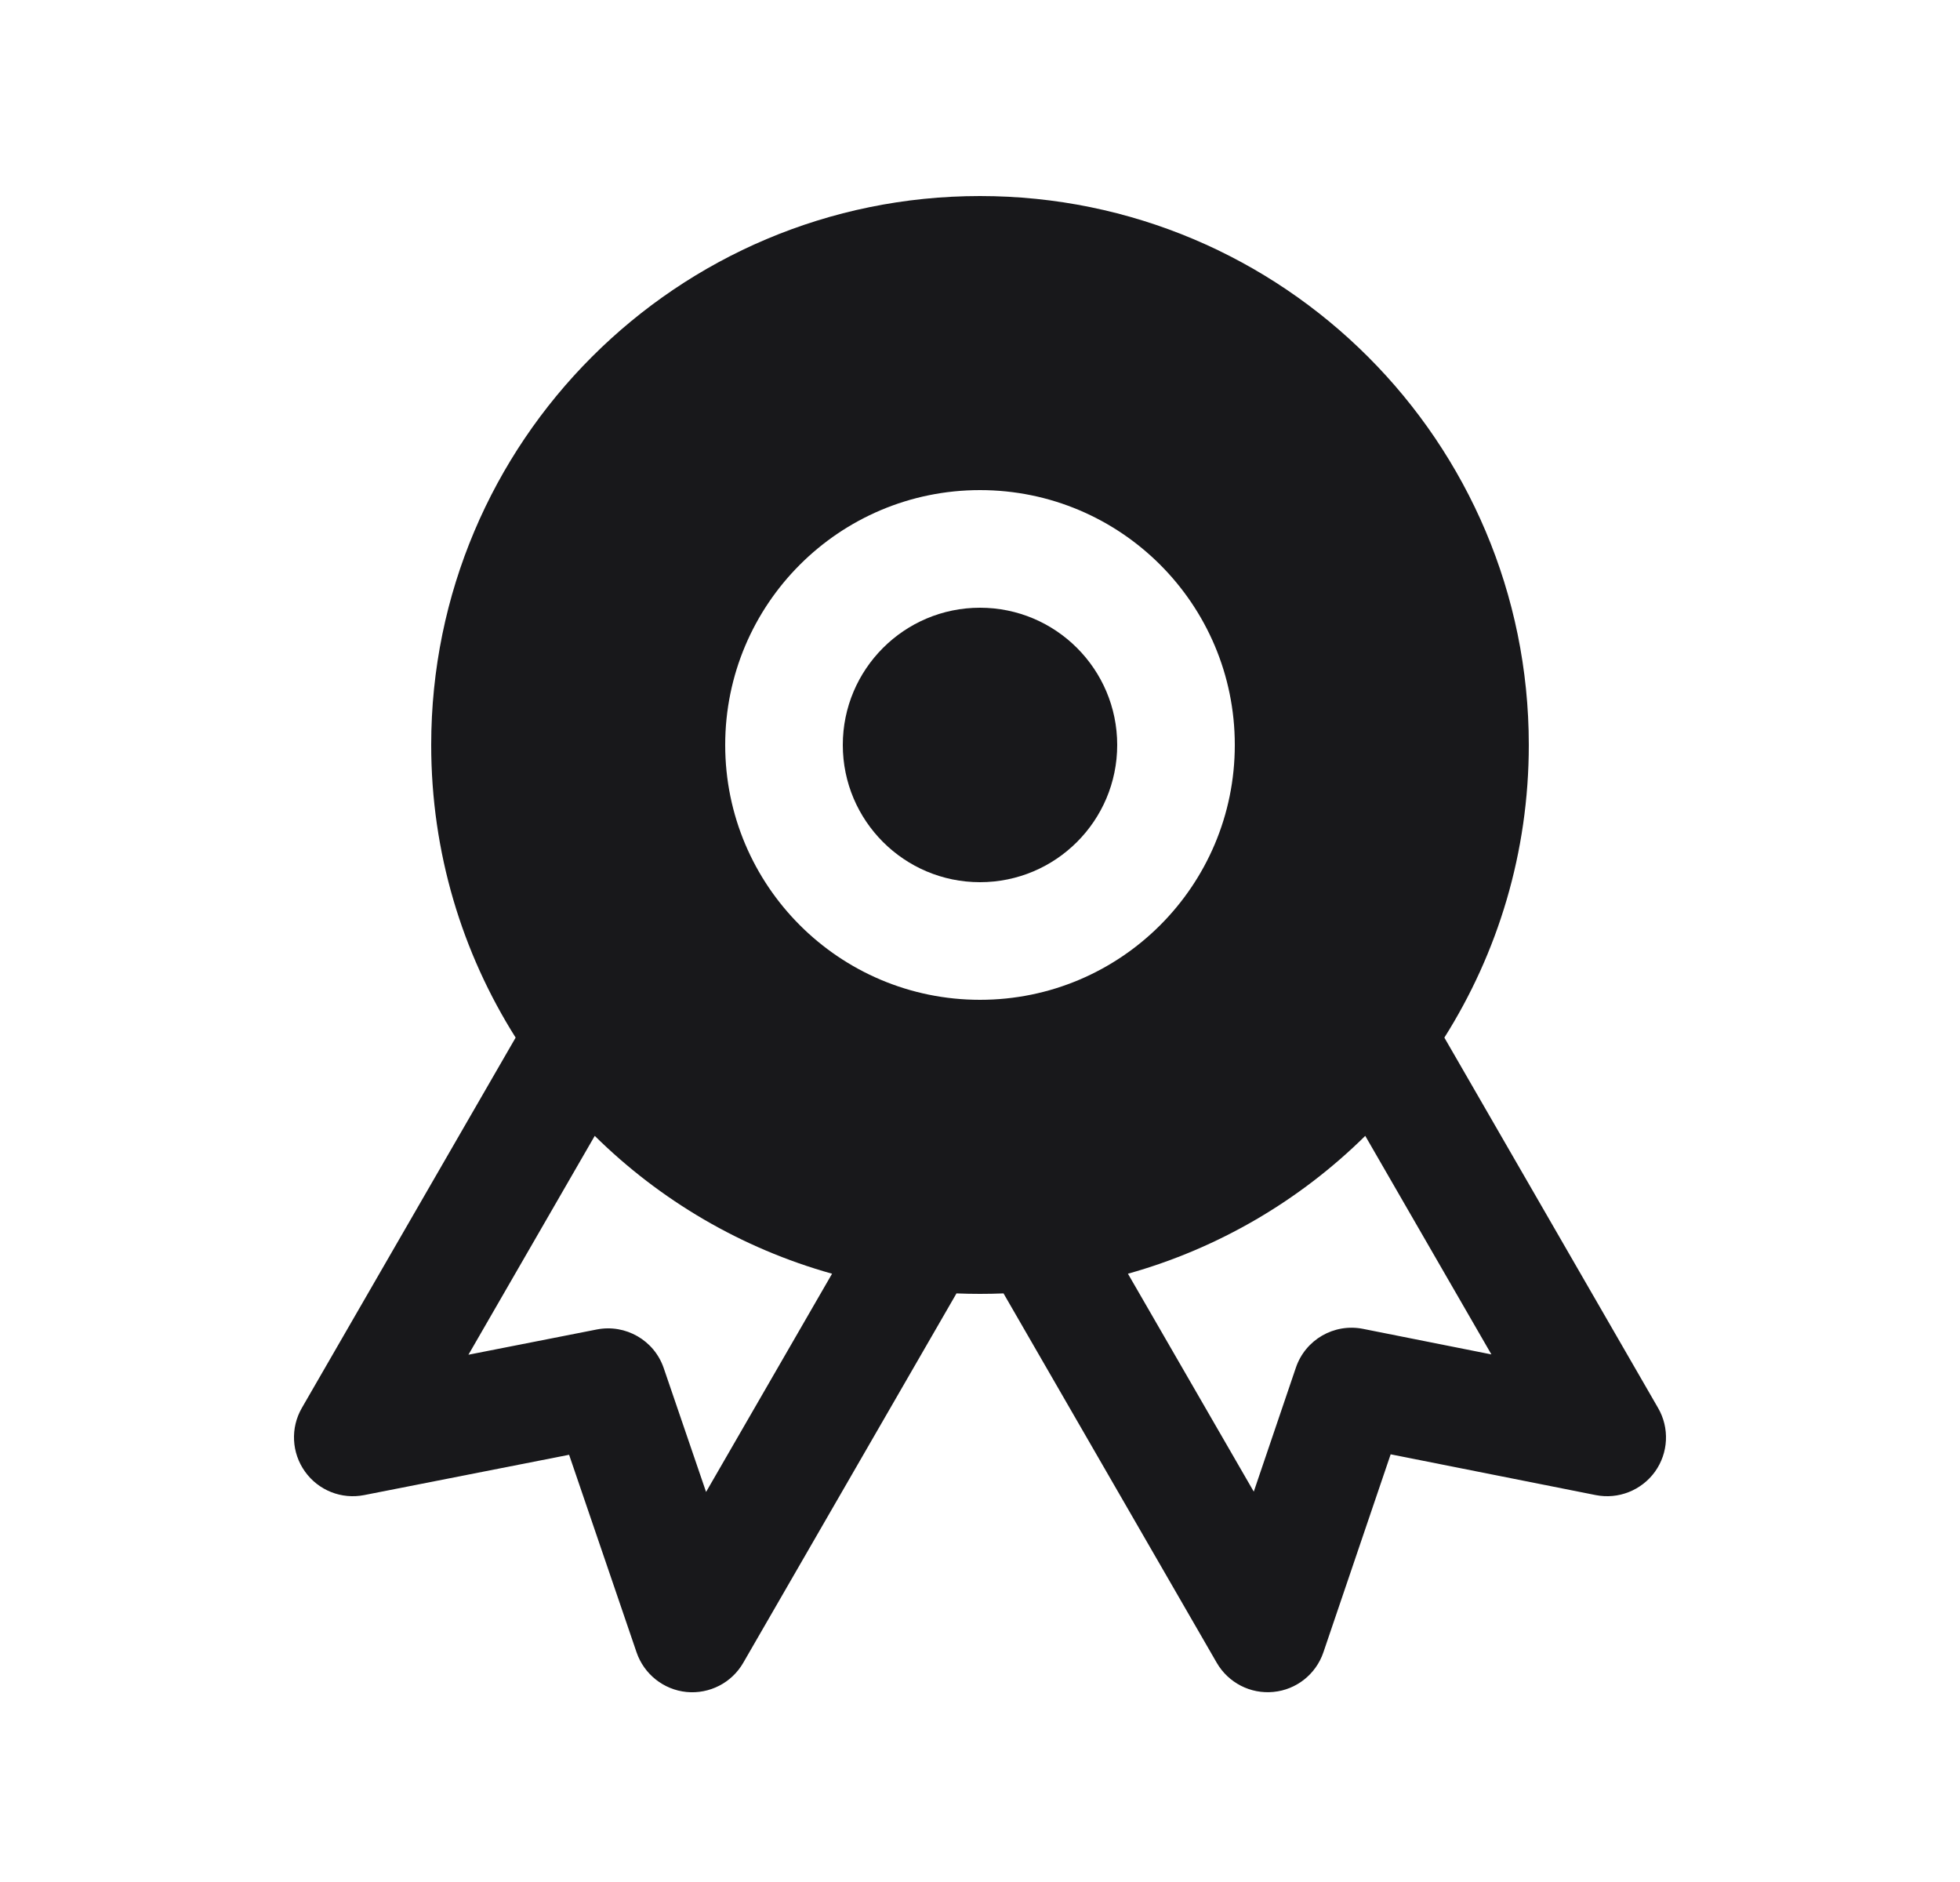
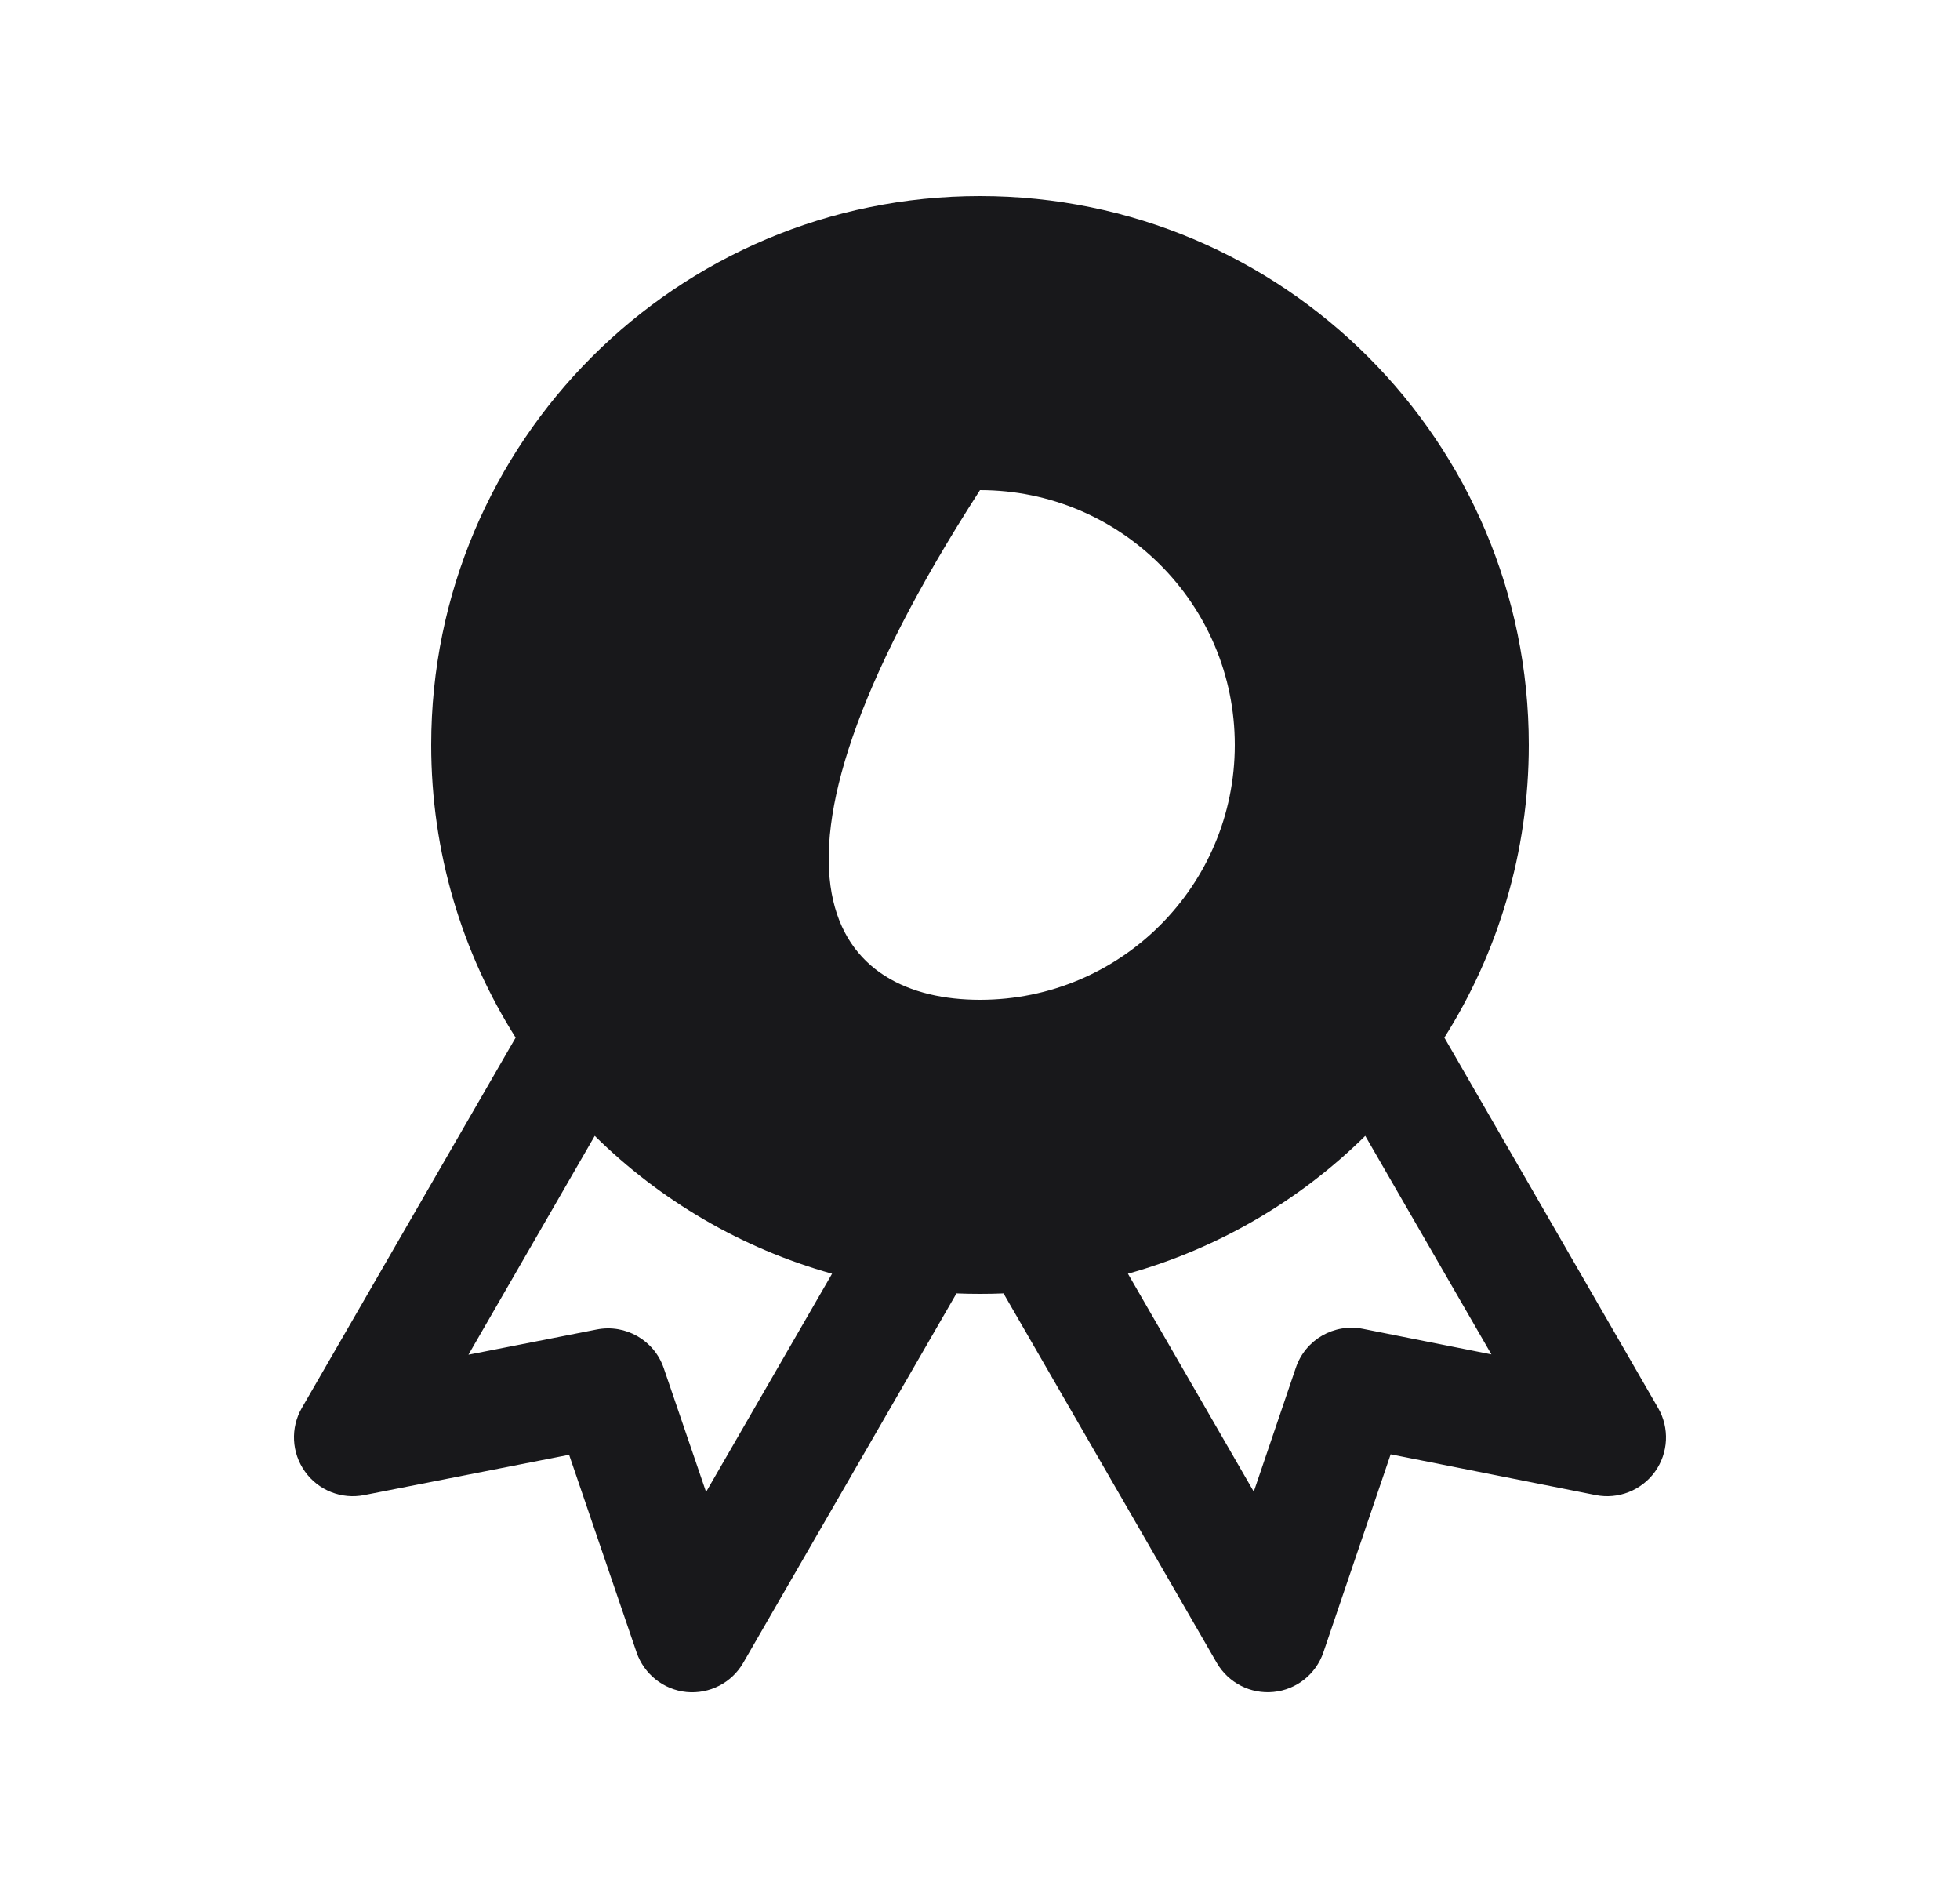
<svg xmlns="http://www.w3.org/2000/svg" width="25" height="24" viewBox="0 0 25 24" fill="none">
-   <path d="M10.75 9.5C10.75 8.534 11.534 7.75 12.5 7.75C13.466 7.75 14.25 8.534 14.25 9.5C14.25 10.466 13.466 11.25 12.5 11.25C11.534 11.25 10.75 10.466 10.75 9.5Z" fill="#18181B" />
-   <path fill-rule="evenodd" clip-rule="evenodd" d="M5.5 9.5C5.5 5.634 8.634 2.5 12.5 2.5C16.366 2.5 19.5 5.634 19.5 9.5C19.5 10.872 19.105 12.152 18.423 13.232L21.149 17.955C21.297 18.21 21.281 18.528 21.11 18.767C20.938 19.006 20.642 19.123 20.354 19.066L17.738 18.546L16.88 21.071C16.785 21.35 16.536 21.548 16.243 21.576C15.95 21.605 15.668 21.46 15.52 21.205L12.8 16.494C12.701 16.498 12.601 16.5 12.5 16.5C12.399 16.5 12.299 16.498 12.2 16.494L9.48 21.205C9.333 21.46 9.05 21.605 8.757 21.577C8.465 21.548 8.216 21.351 8.12 21.073L7.259 18.552L4.645 19.066C4.356 19.123 4.061 19.006 3.89 18.766C3.719 18.527 3.703 18.21 3.85 17.955L6.577 13.232C5.895 12.152 5.5 10.872 5.5 9.5ZM7.586 14.485C8.418 15.306 9.455 15.919 10.613 16.243L9.006 19.026L8.466 17.447C8.345 17.092 7.98 16.882 7.612 16.954L5.975 17.276L7.586 14.485ZM14.387 16.243L15.992 19.022L16.529 17.441C16.65 17.084 17.016 16.873 17.385 16.946L19.023 17.272L17.414 14.485C16.582 15.306 15.545 15.919 14.387 16.243ZM12.5 6.25C10.705 6.25 9.25 7.705 9.25 9.5C9.25 11.295 10.705 12.75 12.5 12.75C14.295 12.75 15.75 11.295 15.75 9.5C15.75 7.705 14.295 6.25 12.5 6.25Z" fill="#18181B" />
+   <path fill-rule="evenodd" clip-rule="evenodd" d="M5.5 9.5C5.5 5.634 8.634 2.5 12.5 2.5C16.366 2.5 19.5 5.634 19.5 9.5C19.5 10.872 19.105 12.152 18.423 13.232L21.149 17.955C21.297 18.21 21.281 18.528 21.11 18.767C20.938 19.006 20.642 19.123 20.354 19.066L17.738 18.546L16.88 21.071C16.785 21.35 16.536 21.548 16.243 21.576C15.95 21.605 15.668 21.46 15.52 21.205L12.8 16.494C12.701 16.498 12.601 16.5 12.5 16.5C12.399 16.5 12.299 16.498 12.2 16.494L9.48 21.205C9.333 21.46 9.05 21.605 8.757 21.577C8.465 21.548 8.216 21.351 8.12 21.073L7.259 18.552L4.645 19.066C4.356 19.123 4.061 19.006 3.89 18.766C3.719 18.527 3.703 18.21 3.85 17.955L6.577 13.232C5.895 12.152 5.5 10.872 5.5 9.5ZM7.586 14.485C8.418 15.306 9.455 15.919 10.613 16.243L9.006 19.026L8.466 17.447C8.345 17.092 7.98 16.882 7.612 16.954L5.975 17.276L7.586 14.485ZM14.387 16.243L15.992 19.022L16.529 17.441C16.65 17.084 17.016 16.873 17.385 16.946L19.023 17.272L17.414 14.485C16.582 15.306 15.545 15.919 14.387 16.243ZM12.5 6.25C9.25 11.295 10.705 12.75 12.5 12.75C14.295 12.75 15.75 11.295 15.75 9.5C15.75 7.705 14.295 6.25 12.5 6.25Z" fill="#18181B" />
</svg>